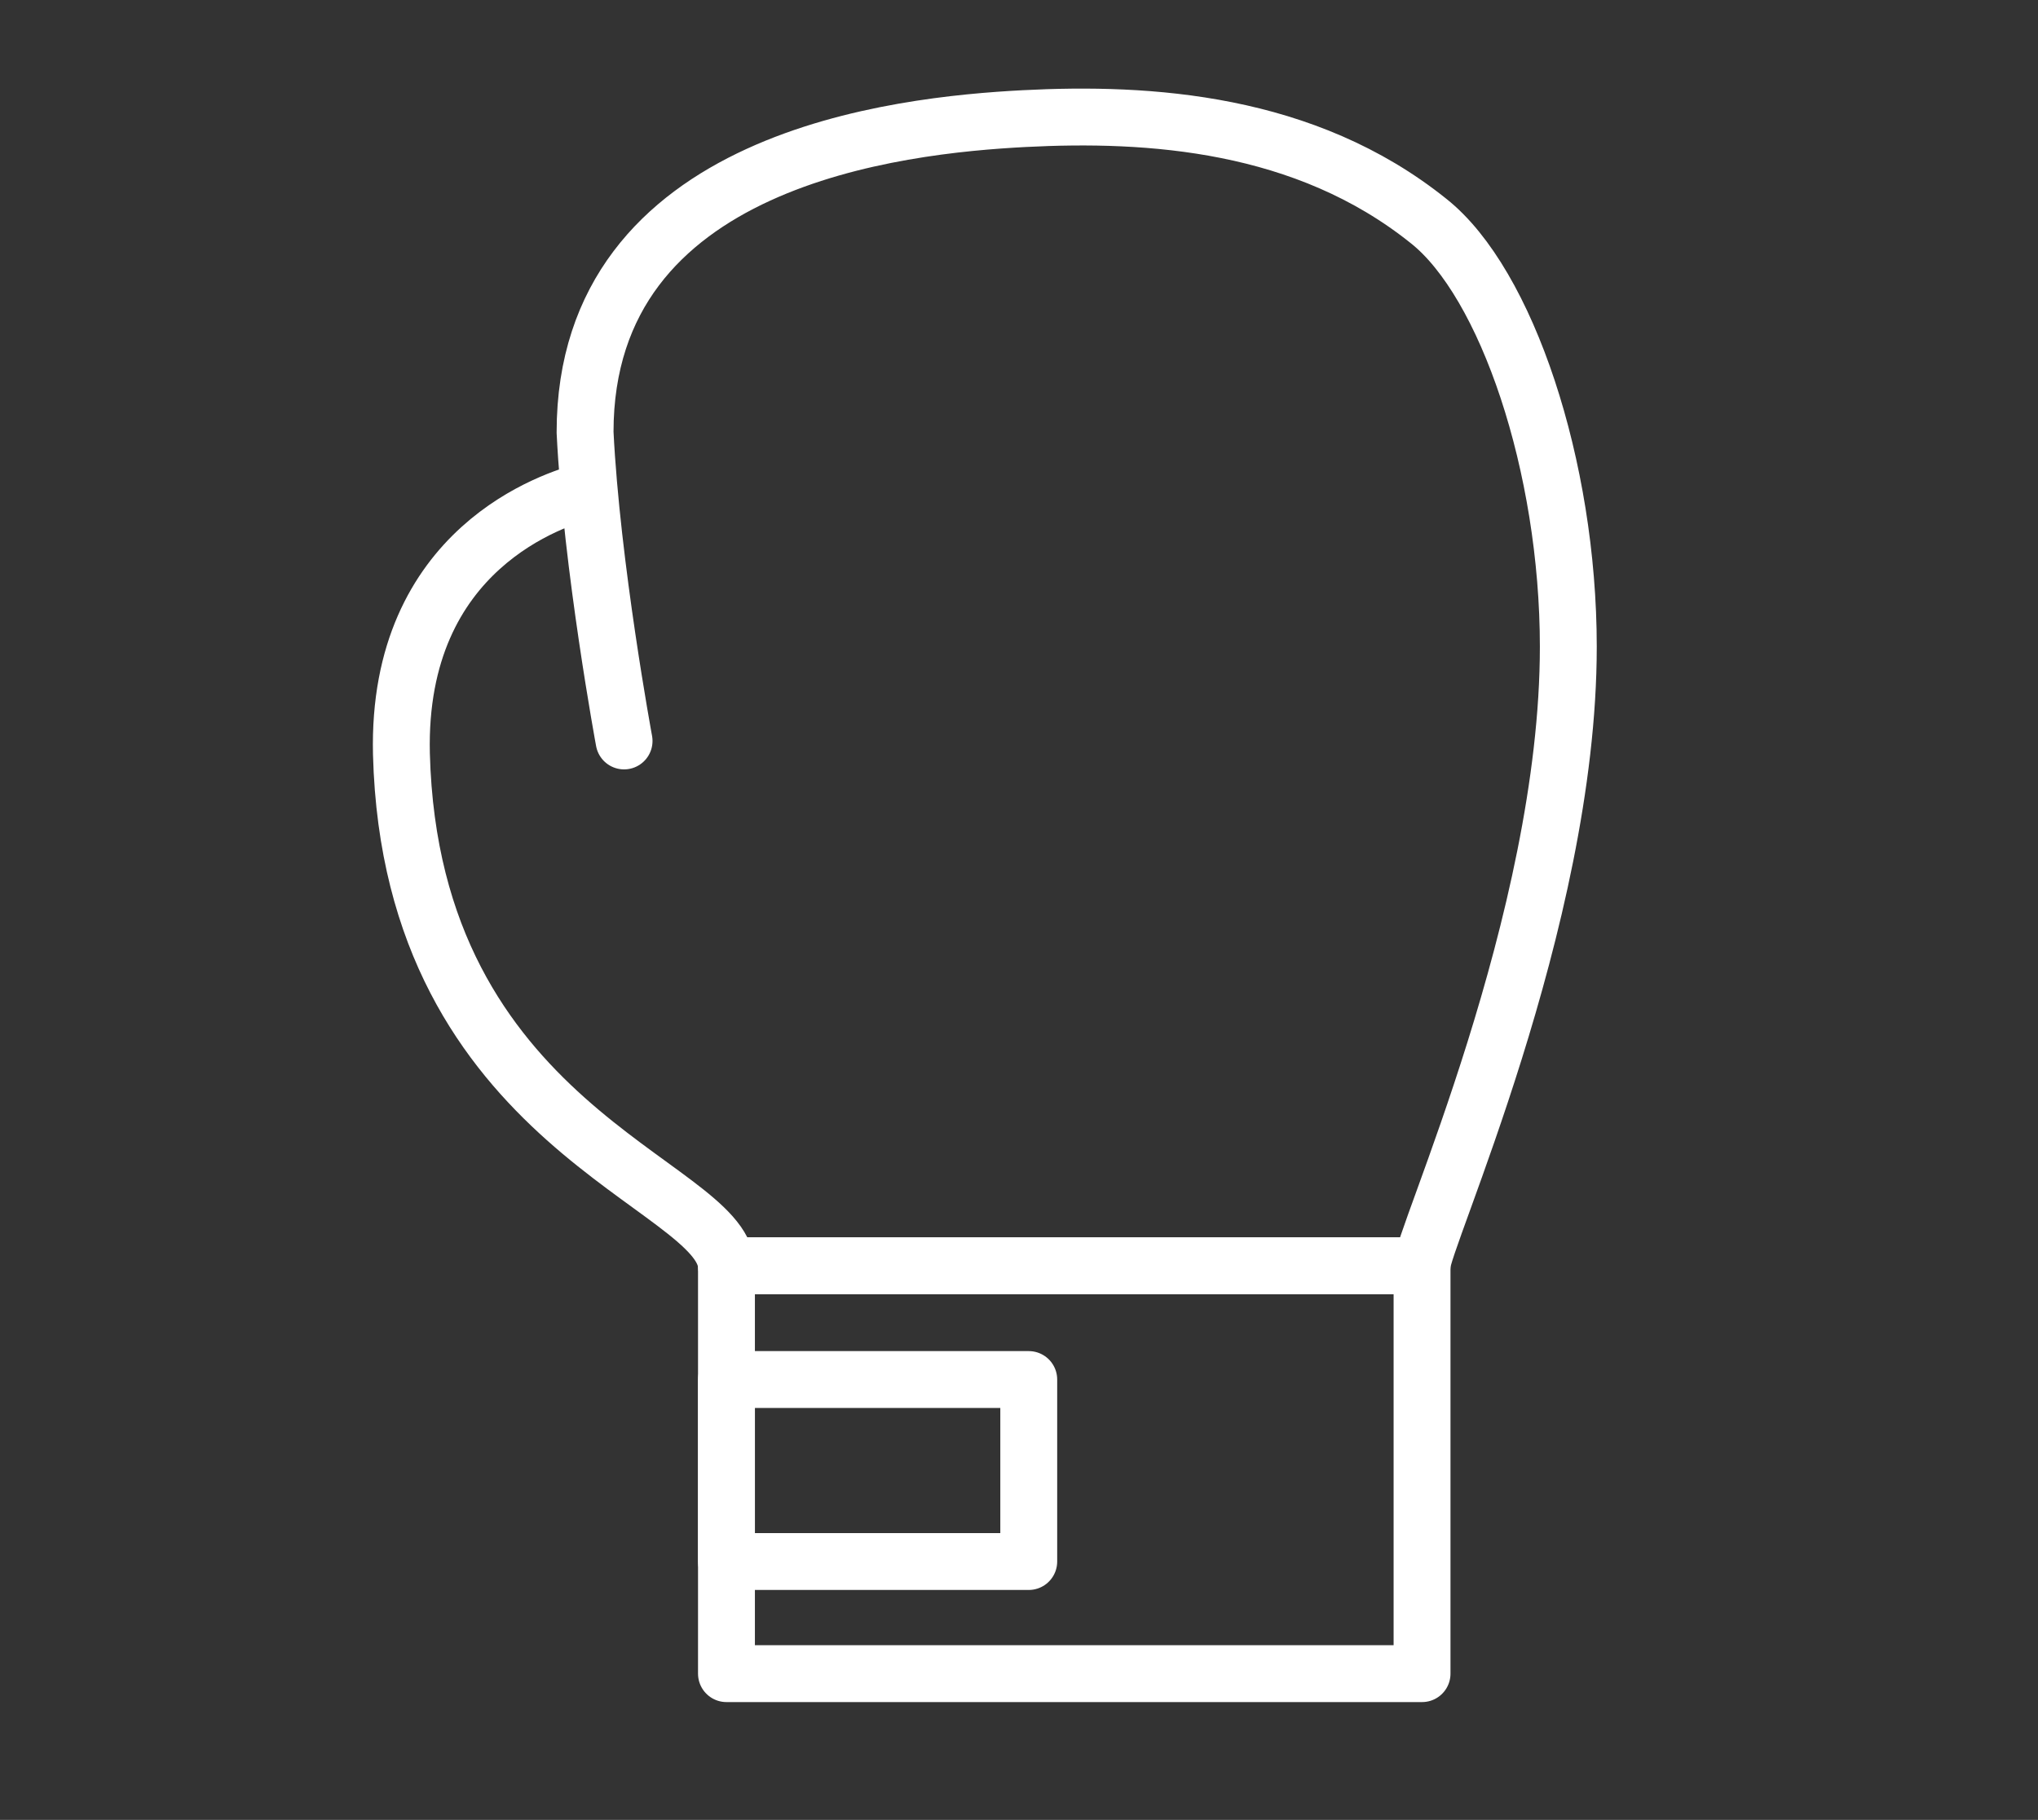
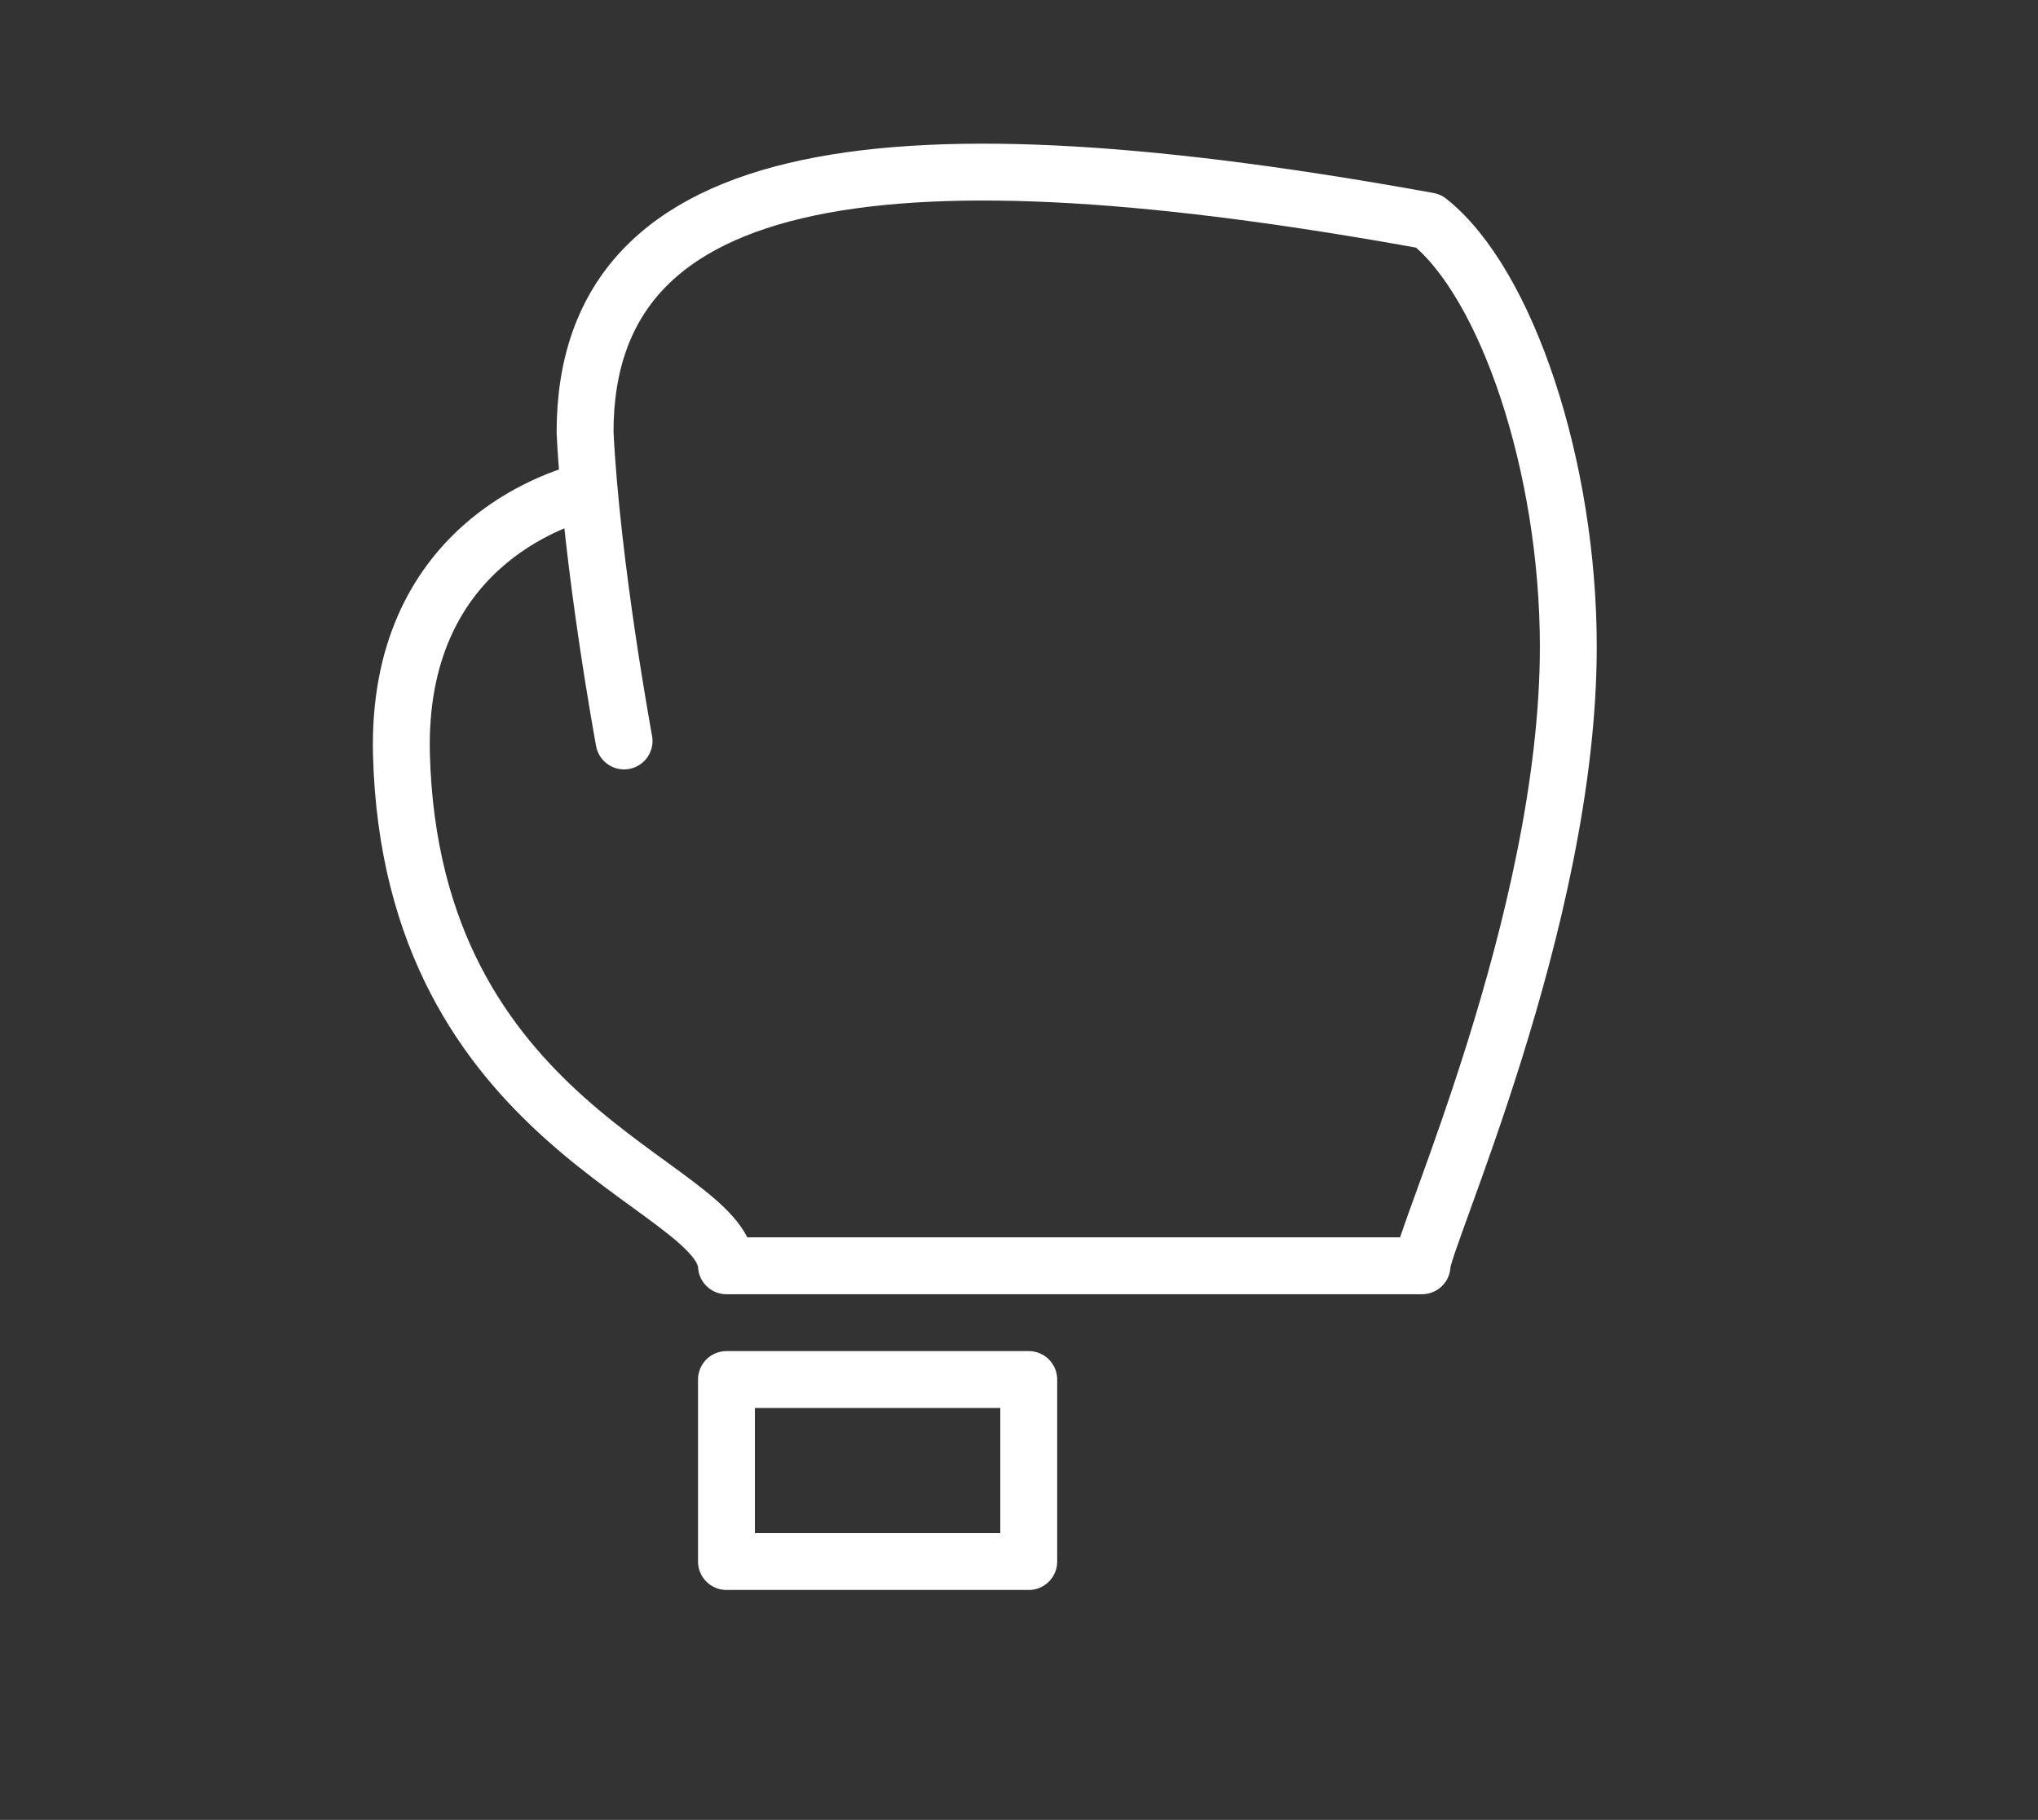
<svg xmlns="http://www.w3.org/2000/svg" id="Layer_1" x="0px" y="0px" viewBox="0 0 125.4 112" style="enable-background:new 0 0 125.4 112;" xml:space="preserve">
  <rect x="0" y="0" width="125.4" height="112" fill="#333333" stroke="none" />
  <style type="text/css"> .st0{fill:none;stroke:#FFFFFF;stroke-width:3.5;stroke-linecap:round;stroke-linejoin:round;stroke-miterlimit:10;} </style>
  <g>
-     <path class="st0" d="M36.1,30.2c-1.9,0.5-11.7,3.5-11.4,16.2c0.6,23,19.7,26.4,20,31.5h42.8c-0.1-1.4,9-21.2,9-38.1 c0-11.1-3.8-22.4-8.6-26.2c-7.6-6.1-17.2-6.7-24.9-6.3C55.4,7.7,36,9.7,36,26.6c0.4,8.2,2.4,19,2.4,19" />
-     <rect x="44.7" y="77.9" class="st0" width="42.8" height="25.1" />
+     <path class="st0" d="M36.1,30.2c-1.9,0.5-11.7,3.5-11.4,16.2c0.6,23,19.7,26.4,20,31.5h42.8c-0.1-1.4,9-21.2,9-38.1 c0-11.1-3.8-22.4-8.6-26.2C55.4,7.7,36,9.7,36,26.6c0.4,8.2,2.4,19,2.4,19" />
    <rect x="44.7" y="84.9" class="st0" width="18.6" height="11.2" />
  </g>
</svg>